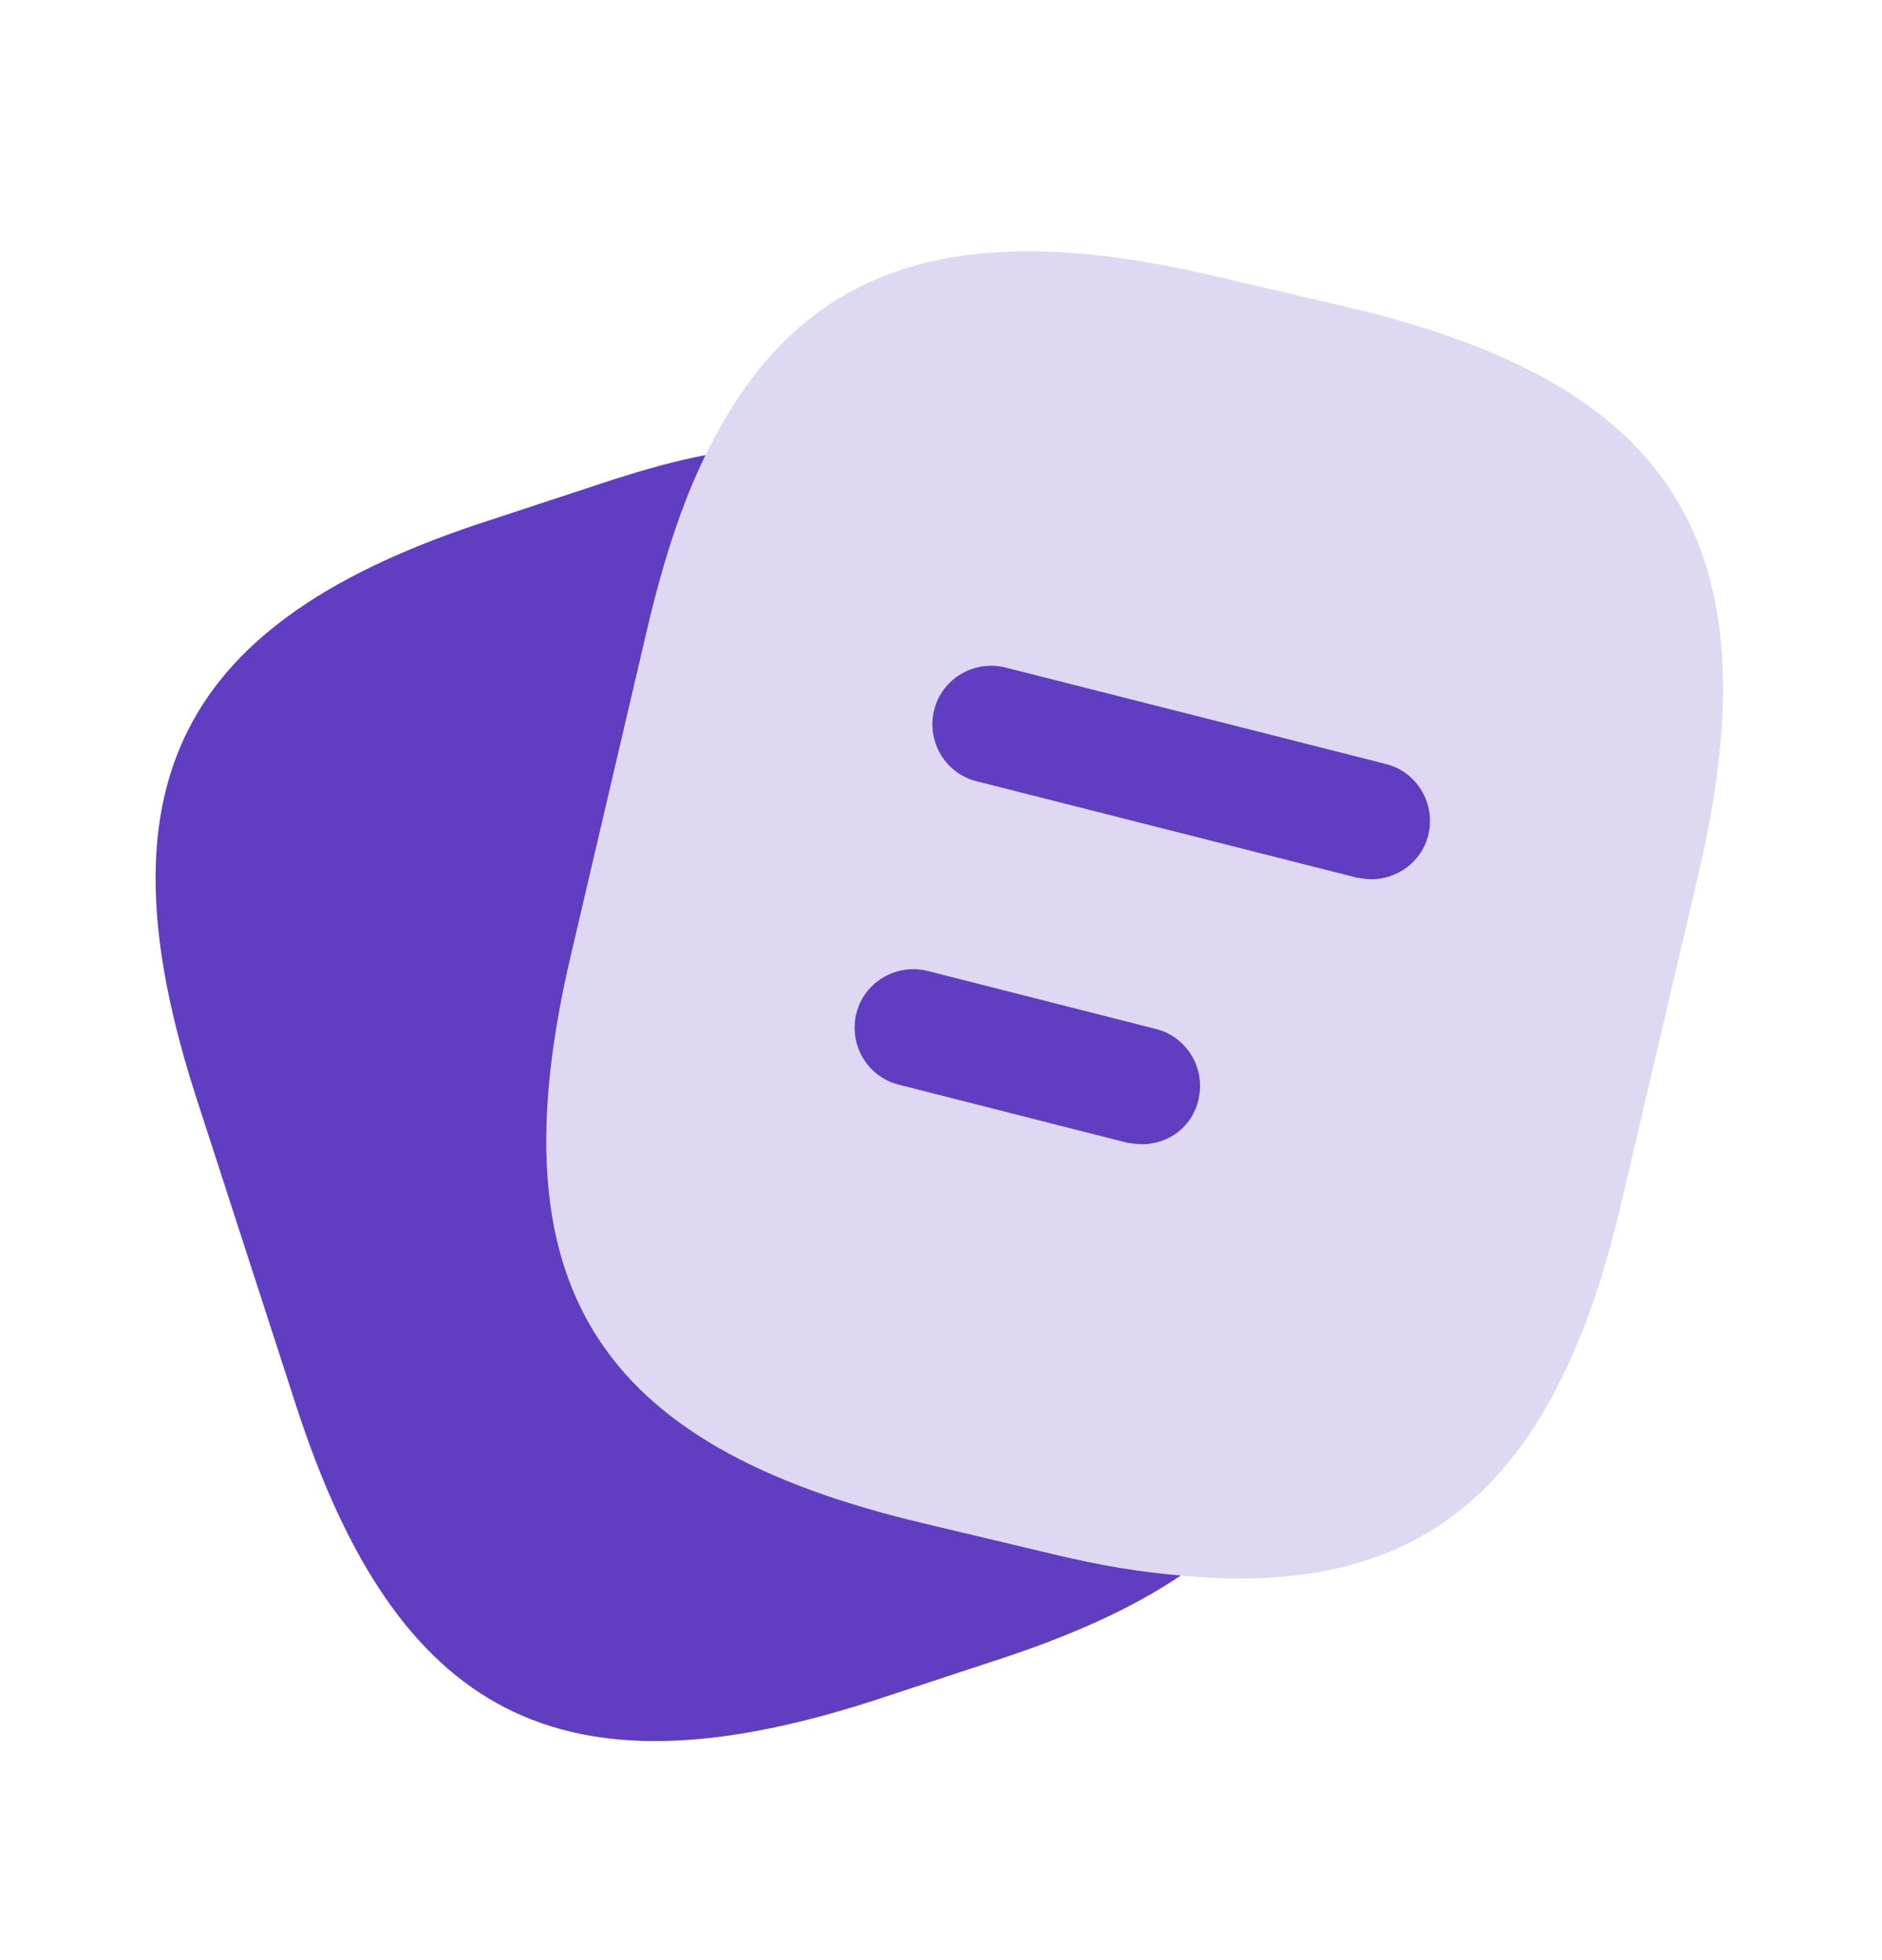
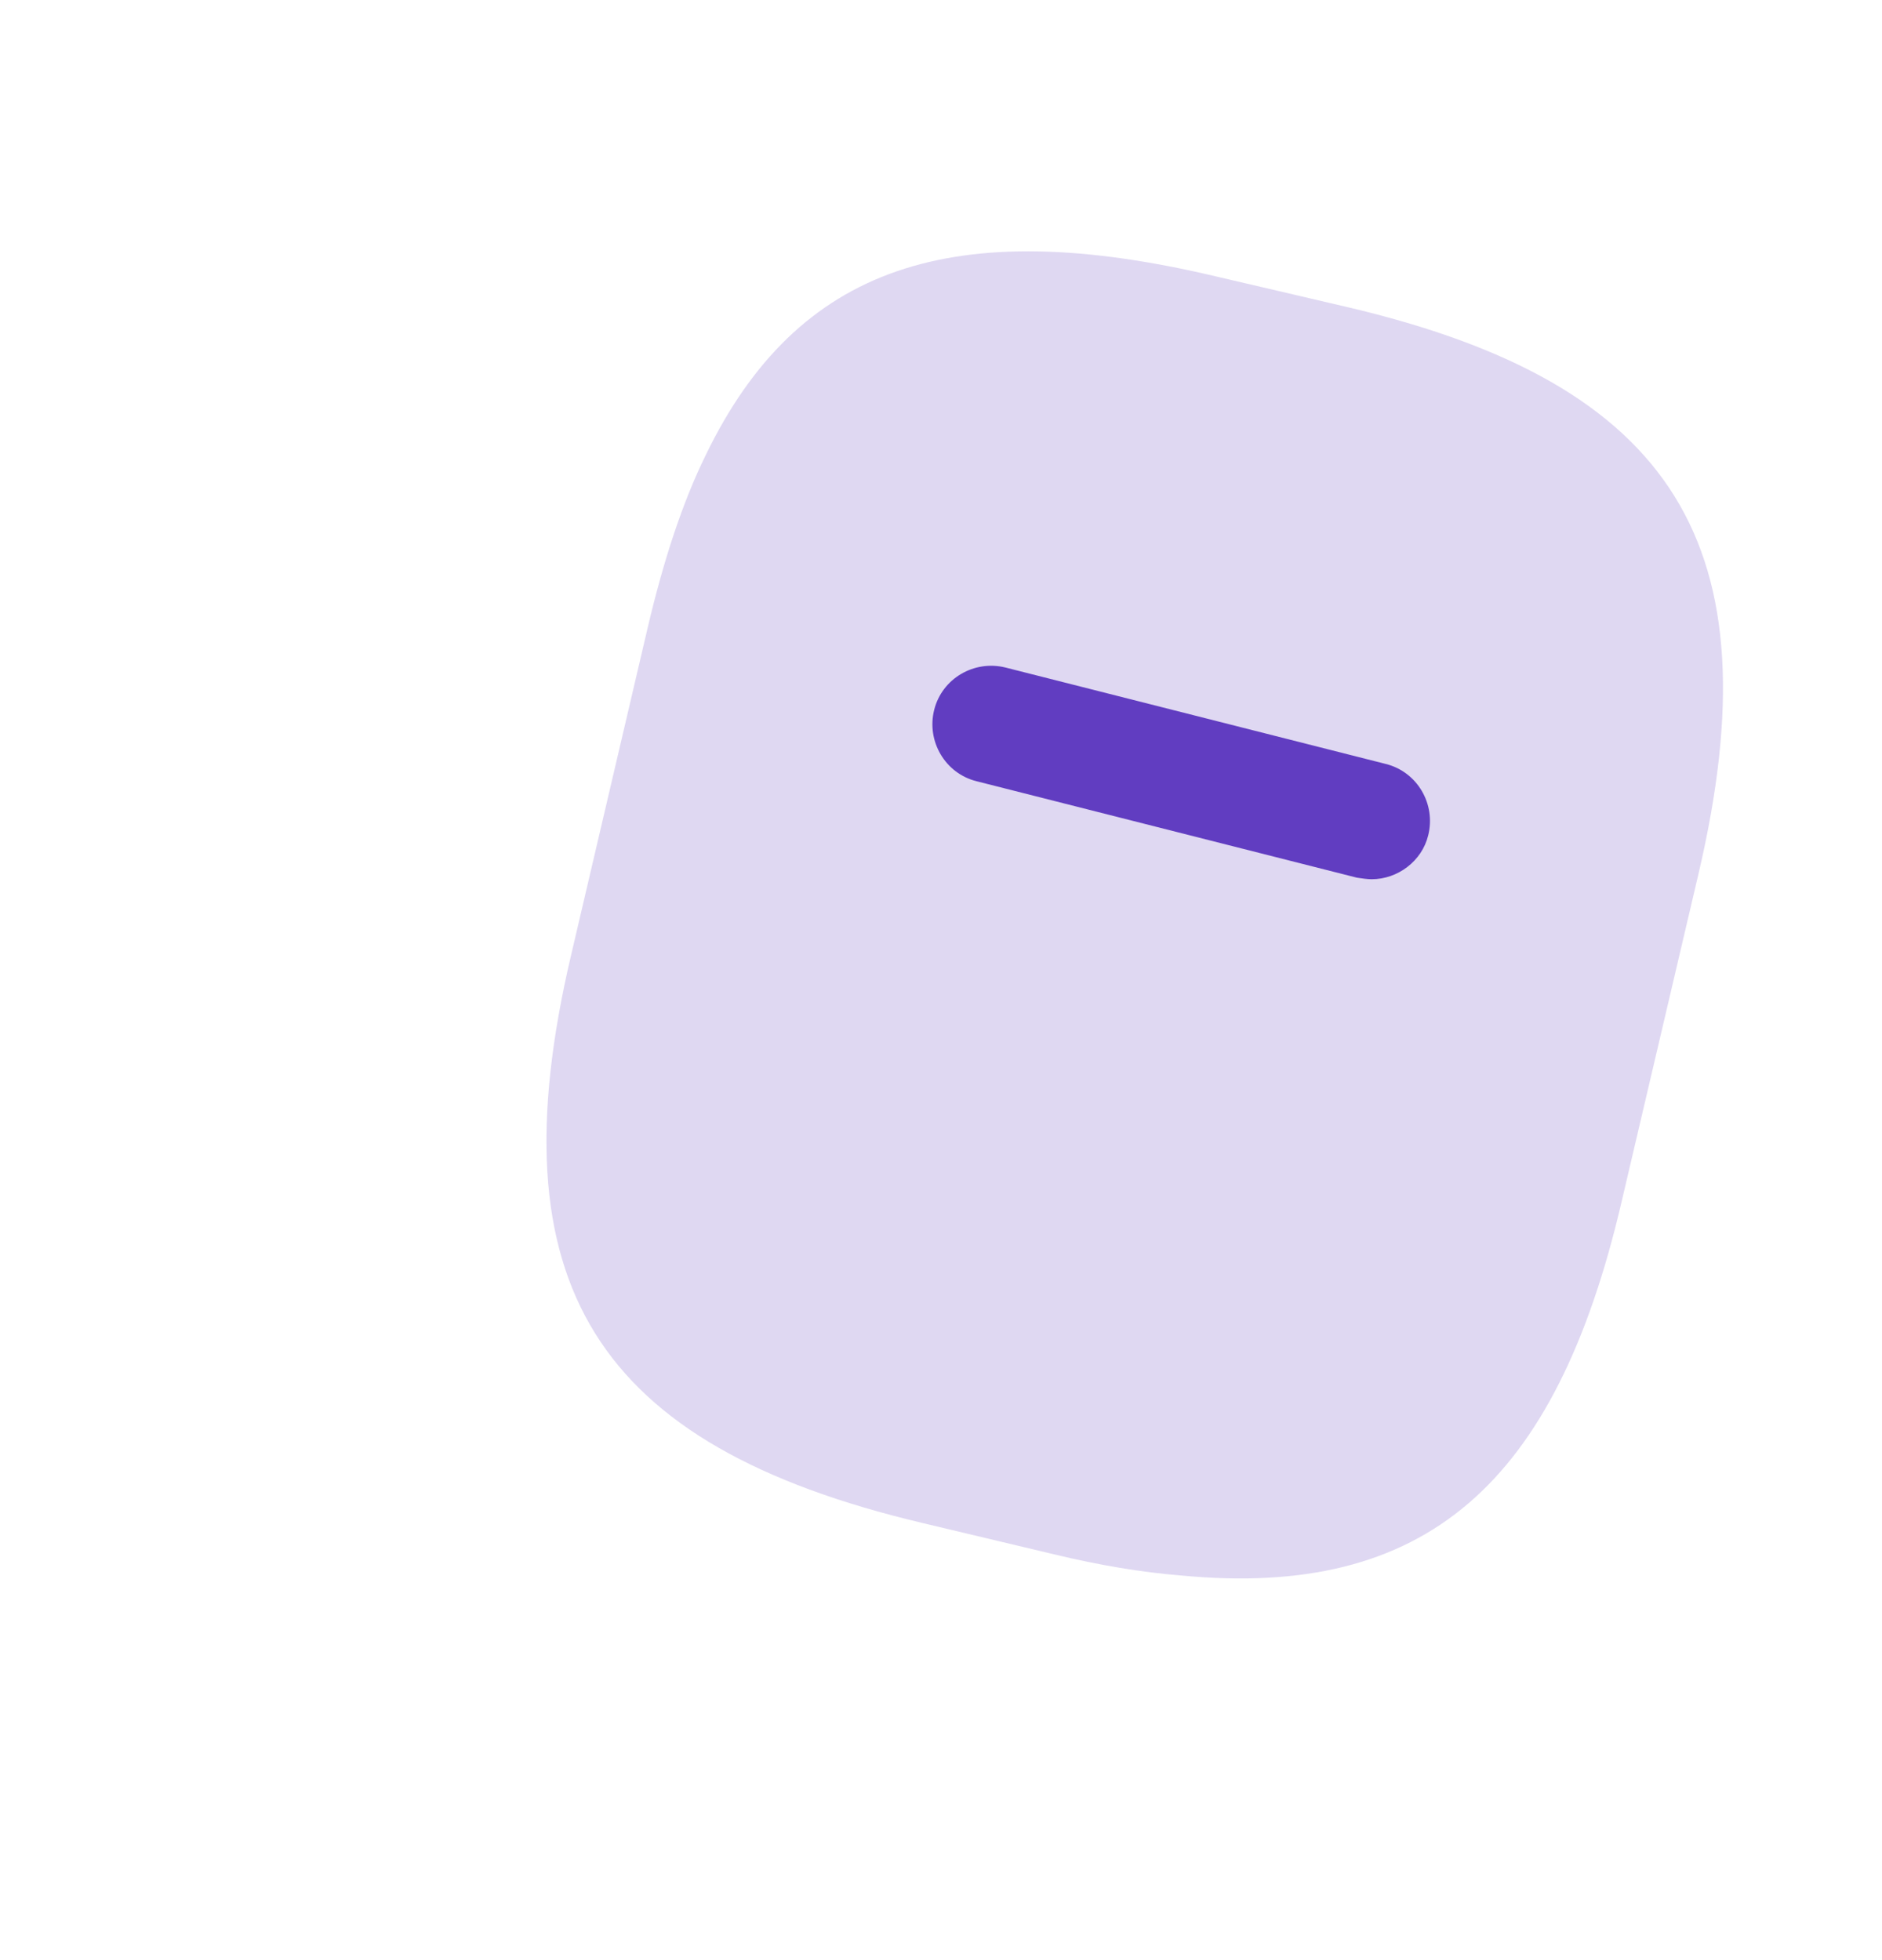
<svg xmlns="http://www.w3.org/2000/svg" width="24" height="25" viewBox="0 0 24 25" fill="none">
  <path opacity="0.2" d="M21.66 11.144L20.68 15.324C19.84 18.934 18.18 20.394 15.06 20.094C14.56 20.054 14.02 19.964 13.44 19.824L11.76 19.424C7.59 18.434 6.3 16.374 7.28 12.194L8.26 8.004C8.46 7.154 8.7 6.414 9 5.804C10.17 3.384 12.16 2.734 15.5 3.524L17.17 3.914C21.36 4.894 22.64 6.964 21.66 11.144Z" fill="#613DC1" />
-   <path d="M15.058 20.094C14.438 20.514 13.658 20.864 12.708 21.174L11.128 21.694C7.158 22.974 5.068 21.904 3.778 17.934L2.498 13.984C1.218 10.014 2.278 7.914 6.248 6.634L7.828 6.114C8.238 5.984 8.628 5.874 8.998 5.804C8.698 6.414 8.458 7.154 8.258 8.004L7.278 12.194C6.298 16.374 7.588 18.434 11.758 19.424L13.438 19.824C14.018 19.964 14.558 20.054 15.058 20.094Z" fill="#613DC1" />
  <path d="M17.493 11.214C17.433 11.214 17.373 11.204 17.303 11.194L12.453 9.964C12.053 9.864 11.813 9.454 11.913 9.054C12.013 8.654 12.423 8.414 12.823 8.514L17.673 9.744C18.073 9.844 18.313 10.254 18.213 10.654C18.133 10.984 17.823 11.214 17.493 11.214Z" fill="#613DC1" />
-   <path d="M14.561 14.594C14.501 14.594 14.441 14.584 14.371 14.574L11.461 13.834C11.061 13.734 10.821 13.324 10.921 12.924C11.021 12.524 11.431 12.284 11.831 12.384L14.741 13.124C15.141 13.224 15.381 13.634 15.281 14.034C15.201 14.374 14.901 14.594 14.561 14.594Z" fill="#613DC1" />
</svg>